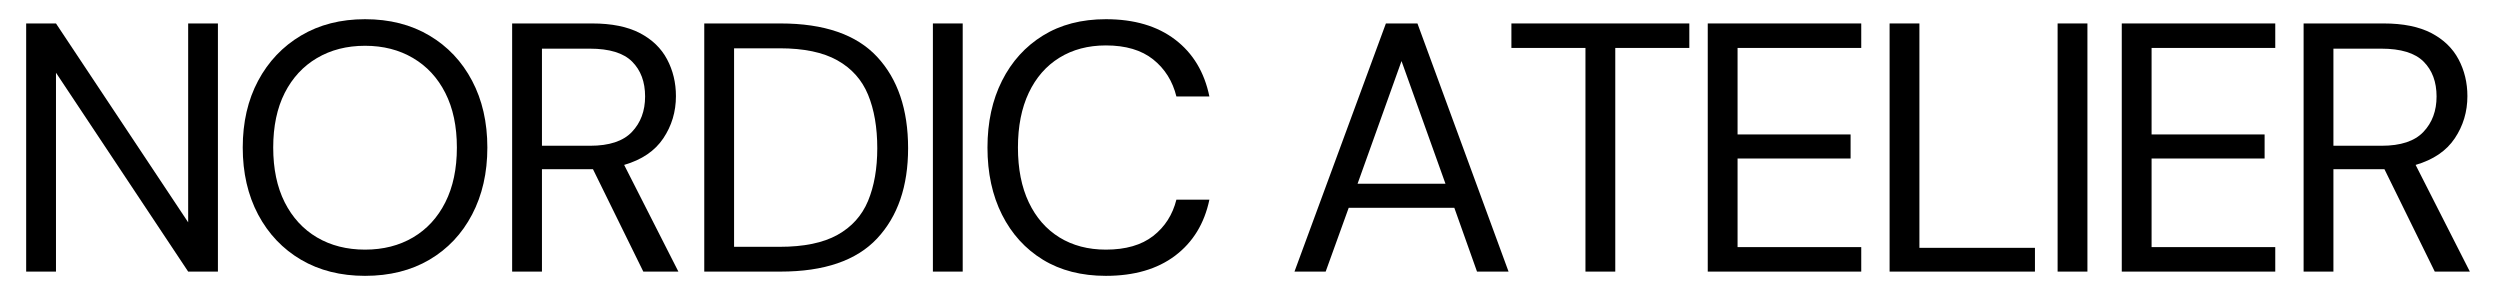
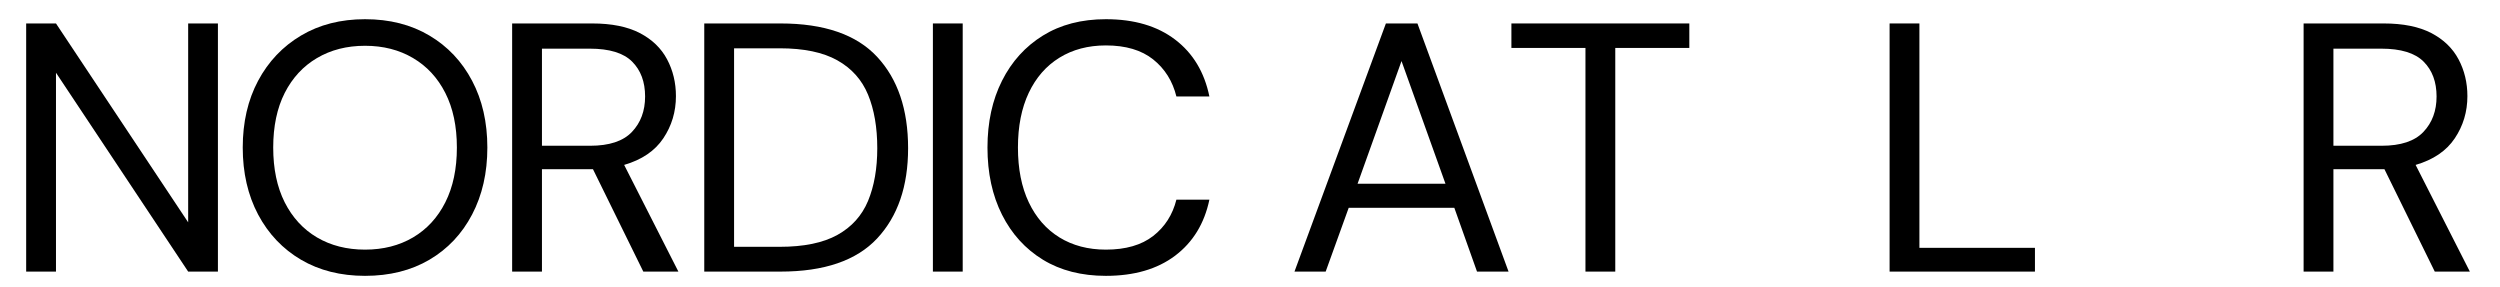
<svg xmlns="http://www.w3.org/2000/svg" version="1.0" preserveAspectRatio="xMidYMid meet" height="100" viewBox="0 0 652.5 75" zoomAndPan="magnify" width="870">
  <defs>
    <g />
    <clipPath id="4ceeb6bb6a">
      <path clip-rule="nonzero" d="M 0 0.027 L 648 0.027 L 648 74.969 L 0 74.969 Z M 0 0.027" />
    </clipPath>
    <clipPath id="077e32d5ac">
      <rect height="75" y="0" width="648" x="0" />
    </clipPath>
  </defs>
  <g clip-path="url(#4ceeb6bb6a)">
    <g transform="matrix(1, 0, 0, 1, 0, 0)">
      <g clip-path="url(#077e32d5ac)">
        <g fill-opacity="1" fill="#000000">
          <g transform="translate(-0.014, 70.887)">
            <g>
              <path d="M 6.844 0 L 6.844 -64.766 L 14.625 -64.766 L 49.125 -12.859 L 49.125 -64.766 L 56.891 -64.766 L 56.891 0 L 49.125 0 L 14.625 -51.906 L 14.625 0 Z M 6.844 0" />
            </g>
          </g>
        </g>
        <g fill-opacity="1" fill="#000000">
          <g transform="translate(59.011, 70.887)">
            <g>
              <path d="M 36.266 1.109 C 29.91 1.109 24.344 -0.289 19.562 -3.094 C 14.781 -5.906 11.047 -9.836 8.359 -14.891 C 5.68 -19.953 4.344 -25.781 4.344 -32.375 C 4.344 -38.977 5.68 -44.789 8.359 -49.812 C 11.047 -54.844 14.781 -58.773 19.562 -61.609 C 24.344 -64.453 29.91 -65.875 36.266 -65.875 C 42.68 -65.875 48.281 -64.453 53.062 -61.609 C 57.844 -58.773 61.555 -54.844 64.203 -49.812 C 66.859 -44.789 68.188 -38.977 68.188 -32.375 C 68.188 -25.781 66.859 -19.953 64.203 -14.891 C 61.555 -9.836 57.844 -5.906 53.062 -3.094 C 48.281 -0.289 42.68 1.109 36.266 1.109 Z M 36.266 -5.734 C 41.016 -5.734 45.191 -6.797 48.797 -8.922 C 52.41 -11.055 55.219 -14.109 57.219 -18.078 C 59.227 -22.055 60.234 -26.82 60.234 -32.375 C 60.234 -37.926 59.227 -42.676 57.219 -46.625 C 55.219 -50.57 52.41 -53.609 48.797 -55.734 C 45.191 -57.867 41.016 -58.938 36.266 -58.938 C 31.516 -58.938 27.332 -57.867 23.719 -55.734 C 20.113 -53.609 17.305 -50.57 15.297 -46.625 C 13.297 -42.676 12.297 -37.926 12.297 -32.375 C 12.297 -26.82 13.297 -22.055 15.297 -18.078 C 17.305 -14.109 20.113 -11.055 23.719 -8.922 C 27.332 -6.797 31.516 -5.734 36.266 -5.734 Z M 36.266 -5.734" />
            </g>
          </g>
        </g>
        <g fill-opacity="1" fill="#000000">
          <g transform="translate(126.825, 70.887)">
            <g>
              <path d="M 6.844 0 L 6.844 -64.766 L 27.75 -64.766 C 32.812 -64.766 36.945 -63.93 40.156 -62.266 C 43.363 -60.598 45.738 -58.312 47.281 -55.406 C 48.82 -52.508 49.594 -49.305 49.594 -45.797 C 49.594 -41.723 48.492 -38.051 46.297 -34.781 C 44.109 -31.508 40.703 -29.195 36.078 -27.844 L 50.234 0 L 41.078 0 L 27.938 -26.734 L 14.625 -26.734 L 14.625 0 Z M 14.625 -32.844 L 27.203 -32.844 C 32.191 -32.844 35.828 -34.047 38.109 -36.453 C 40.398 -38.859 41.547 -41.941 41.547 -45.703 C 41.547 -49.523 40.414 -52.562 38.156 -54.812 C 35.906 -57.062 32.223 -58.188 27.109 -58.188 L 14.625 -58.188 Z M 14.625 -32.844" />
            </g>
          </g>
        </g>
        <g fill-opacity="1" fill="#000000">
          <g transform="translate(176.968, 70.887)">
            <g>
              <path d="M 6.844 0 L 6.844 -64.766 L 26.734 -64.766 C 38.148 -64.766 46.555 -61.863 51.953 -56.062 C 57.348 -50.27 60.047 -42.316 60.047 -32.203 C 60.047 -22.266 57.348 -14.41 51.953 -8.641 C 46.555 -2.879 38.148 0 26.734 0 Z M 14.625 -6.469 L 26.547 -6.469 C 32.836 -6.469 37.848 -7.5 41.578 -9.562 C 45.316 -11.633 47.988 -14.598 49.594 -18.453 C 51.195 -22.305 52 -26.891 52 -32.203 C 52 -37.629 51.195 -42.285 49.594 -46.172 C 47.988 -50.055 45.316 -53.047 41.578 -55.141 C 37.848 -57.234 32.836 -58.281 26.547 -58.281 L 14.625 -58.281 Z M 14.625 -6.469" />
            </g>
          </g>
        </g>
        <g fill-opacity="1" fill="#000000">
          <g transform="translate(236.641, 70.887)">
            <g>
              <path d="M 6.844 0 L 6.844 -64.766 L 14.625 -64.766 L 14.625 0 Z M 6.844 0" />
            </g>
          </g>
        </g>
        <g fill-opacity="1" fill="#000000">
          <g transform="translate(253.386, 70.887)">
            <g>
              <path d="M 35.25 1.109 C 28.895 1.109 23.422 -0.289 18.828 -3.094 C 14.234 -5.906 10.672 -9.82 8.141 -14.844 C 5.609 -19.875 4.344 -25.719 4.344 -32.375 C 4.344 -38.977 5.609 -44.789 8.141 -49.812 C 10.672 -54.844 14.234 -58.773 18.828 -61.609 C 23.422 -64.453 28.895 -65.875 35.25 -65.875 C 42.645 -65.875 48.672 -64.098 53.328 -60.547 C 57.984 -57.004 60.961 -52.055 62.266 -45.703 L 53.656 -45.703 C 52.664 -49.711 50.645 -52.938 47.594 -55.375 C 44.539 -57.812 40.426 -59.031 35.25 -59.031 C 30.625 -59.031 26.582 -57.961 23.125 -55.828 C 19.676 -53.703 17.008 -50.648 15.125 -46.672 C 13.238 -42.691 12.297 -37.926 12.297 -32.375 C 12.297 -26.82 13.238 -22.055 15.125 -18.078 C 17.008 -14.109 19.676 -11.055 23.125 -8.922 C 26.582 -6.797 30.625 -5.734 35.25 -5.734 C 40.426 -5.734 44.539 -6.922 47.594 -9.297 C 50.645 -11.672 52.664 -14.832 53.656 -18.781 L 62.266 -18.781 C 60.961 -12.551 57.984 -7.676 53.328 -4.156 C 48.672 -0.645 42.645 1.109 35.25 1.109 Z M 35.25 1.109" />
            </g>
          </g>
        </g>
        <g fill-opacity="1" fill="#000000">
          <g transform="translate(315.279, 70.887)">
            <g />
          </g>
        </g>
        <g fill-opacity="1" fill="#000000">
          <g transform="translate(335.077, 70.887)">
            <g>
              <path d="M 2.781 0 L 26.641 -64.766 L 34.875 -64.766 L 58.656 0 L 50.422 0 L 44.5 -16.656 L 16.938 -16.656 L 10.922 0 Z M 19.25 -22.938 L 42.188 -22.938 L 30.719 -54.953 Z M 19.25 -22.938" />
            </g>
          </g>
        </g>
        <g fill-opacity="1" fill="#000000">
          <g transform="translate(391.789, 70.887)">
            <g>
              <path d="M 22.016 0 L 22.016 -58.375 L 2.688 -58.375 L 2.688 -64.766 L 49.125 -64.766 L 49.125 -58.375 L 29.797 -58.375 L 29.797 0 Z M 22.016 0" />
            </g>
          </g>
        </g>
        <g fill-opacity="1" fill="#000000">
          <g transform="translate(438.879, 70.887)">
            <g>
-               <path d="M 6.844 0 L 6.844 -64.766 L 46.906 -64.766 L 46.906 -58.375 L 14.625 -58.375 L 14.625 -35.797 L 44.125 -35.797 L 44.125 -29.516 L 14.625 -29.516 L 14.625 -6.391 L 46.906 -6.391 L 46.906 0 Z M 6.844 0" />
-             </g>
+               </g>
          </g>
        </g>
        <g fill-opacity="1" fill="#000000">
          <g transform="translate(486.34, 70.887)">
            <g>
              <path d="M 6.844 0 L 6.844 -64.766 L 14.625 -64.766 L 14.625 -6.203 L 44.781 -6.203 L 44.781 0 Z M 6.844 0" />
            </g>
          </g>
        </g>
        <g fill-opacity="1" fill="#000000">
          <g transform="translate(530.192, 70.887)">
            <g>
-               <path d="M 6.844 0 L 6.844 -64.766 L 14.625 -64.766 L 14.625 0 Z M 6.844 0" />
-             </g>
+               </g>
          </g>
        </g>
        <g fill-opacity="1" fill="#000000">
          <g transform="translate(546.937, 70.887)">
            <g>
-               <path d="M 6.844 0 L 6.844 -64.766 L 46.906 -64.766 L 46.906 -58.375 L 14.625 -58.375 L 14.625 -35.797 L 44.125 -35.797 L 44.125 -29.516 L 14.625 -29.516 L 14.625 -6.391 L 46.906 -6.391 L 46.906 0 Z M 6.844 0" />
-             </g>
+               </g>
          </g>
        </g>
        <g fill-opacity="1" fill="#000000">
          <g transform="translate(594.397, 70.887)">
            <g>
              <path d="M 6.844 0 L 6.844 -64.766 L 27.75 -64.766 C 32.812 -64.766 36.945 -63.93 40.156 -62.266 C 43.363 -60.598 45.738 -58.312 47.281 -55.406 C 48.82 -52.508 49.594 -49.305 49.594 -45.797 C 49.594 -41.723 48.492 -38.051 46.297 -34.781 C 44.109 -31.508 40.703 -29.195 36.078 -27.844 L 50.234 0 L 41.078 0 L 27.938 -26.734 L 14.625 -26.734 L 14.625 0 Z M 14.625 -32.844 L 27.203 -32.844 C 32.191 -32.844 35.828 -34.047 38.109 -36.453 C 40.398 -38.859 41.547 -41.941 41.547 -45.703 C 41.547 -49.523 40.414 -52.562 38.156 -54.812 C 35.906 -57.062 32.223 -58.188 27.109 -58.188 L 14.625 -58.188 Z M 14.625 -32.844" />
            </g>
          </g>
        </g>
      </g>
    </g>
  </g>
</svg>